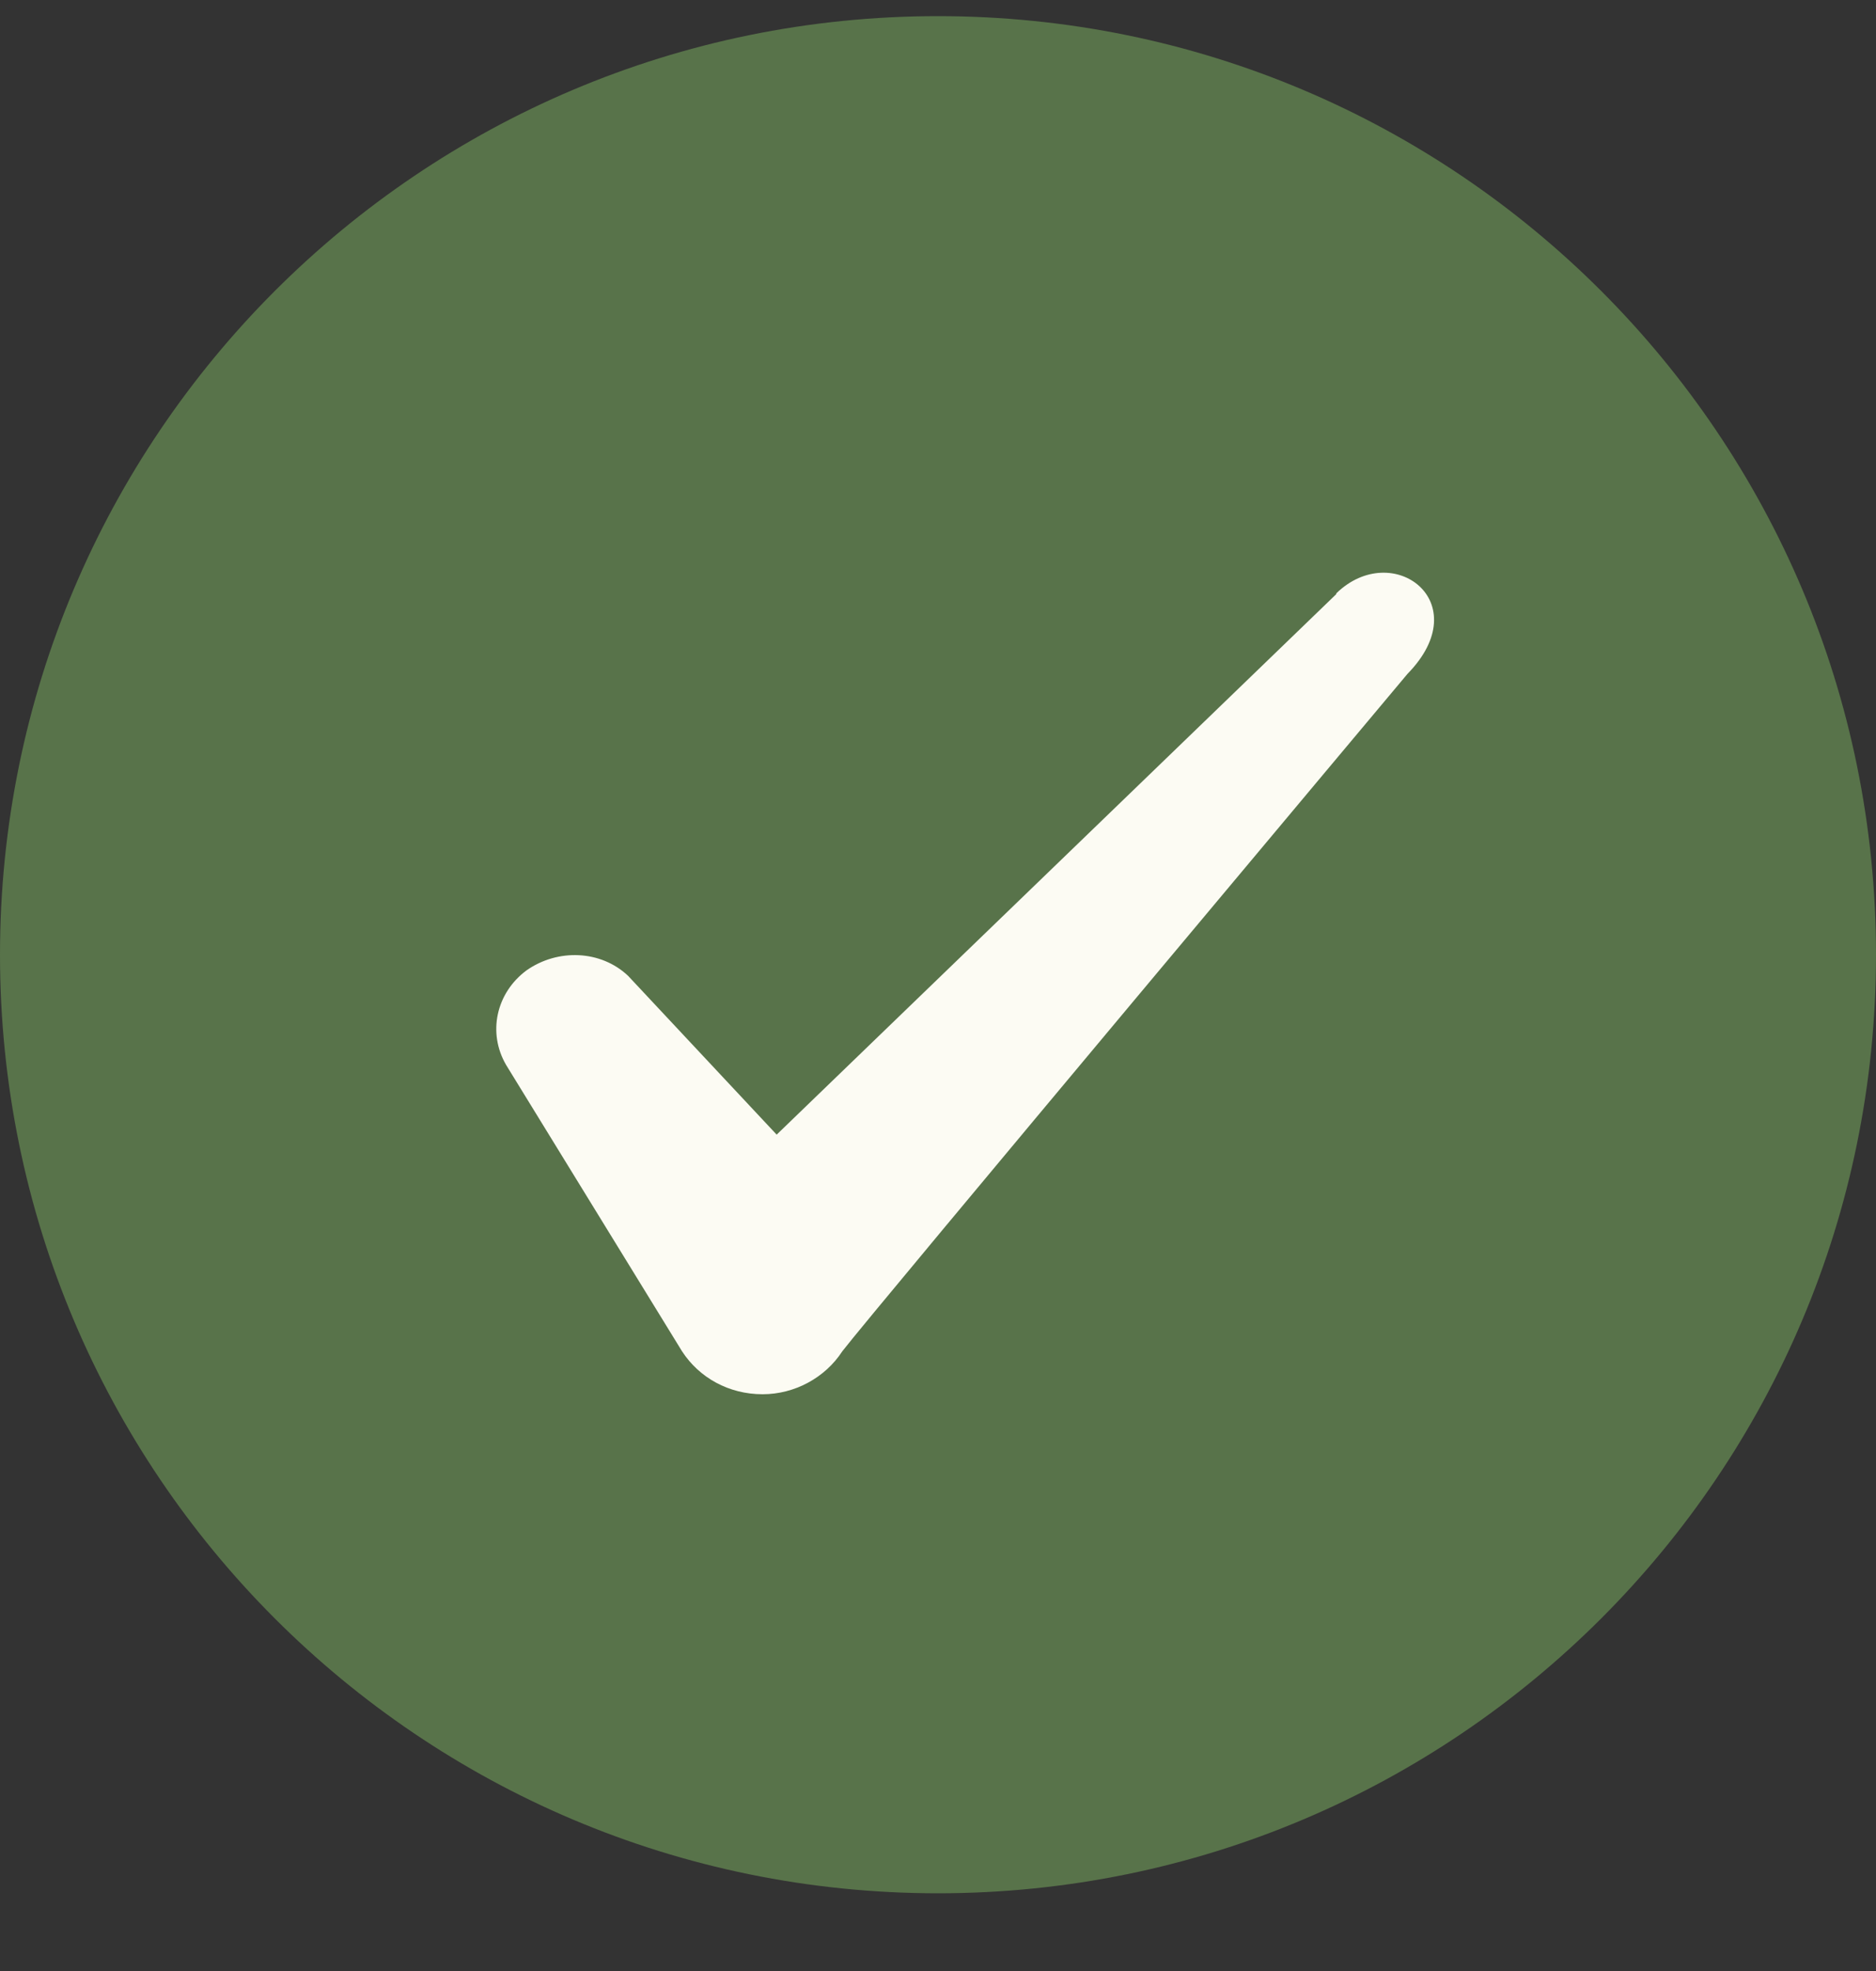
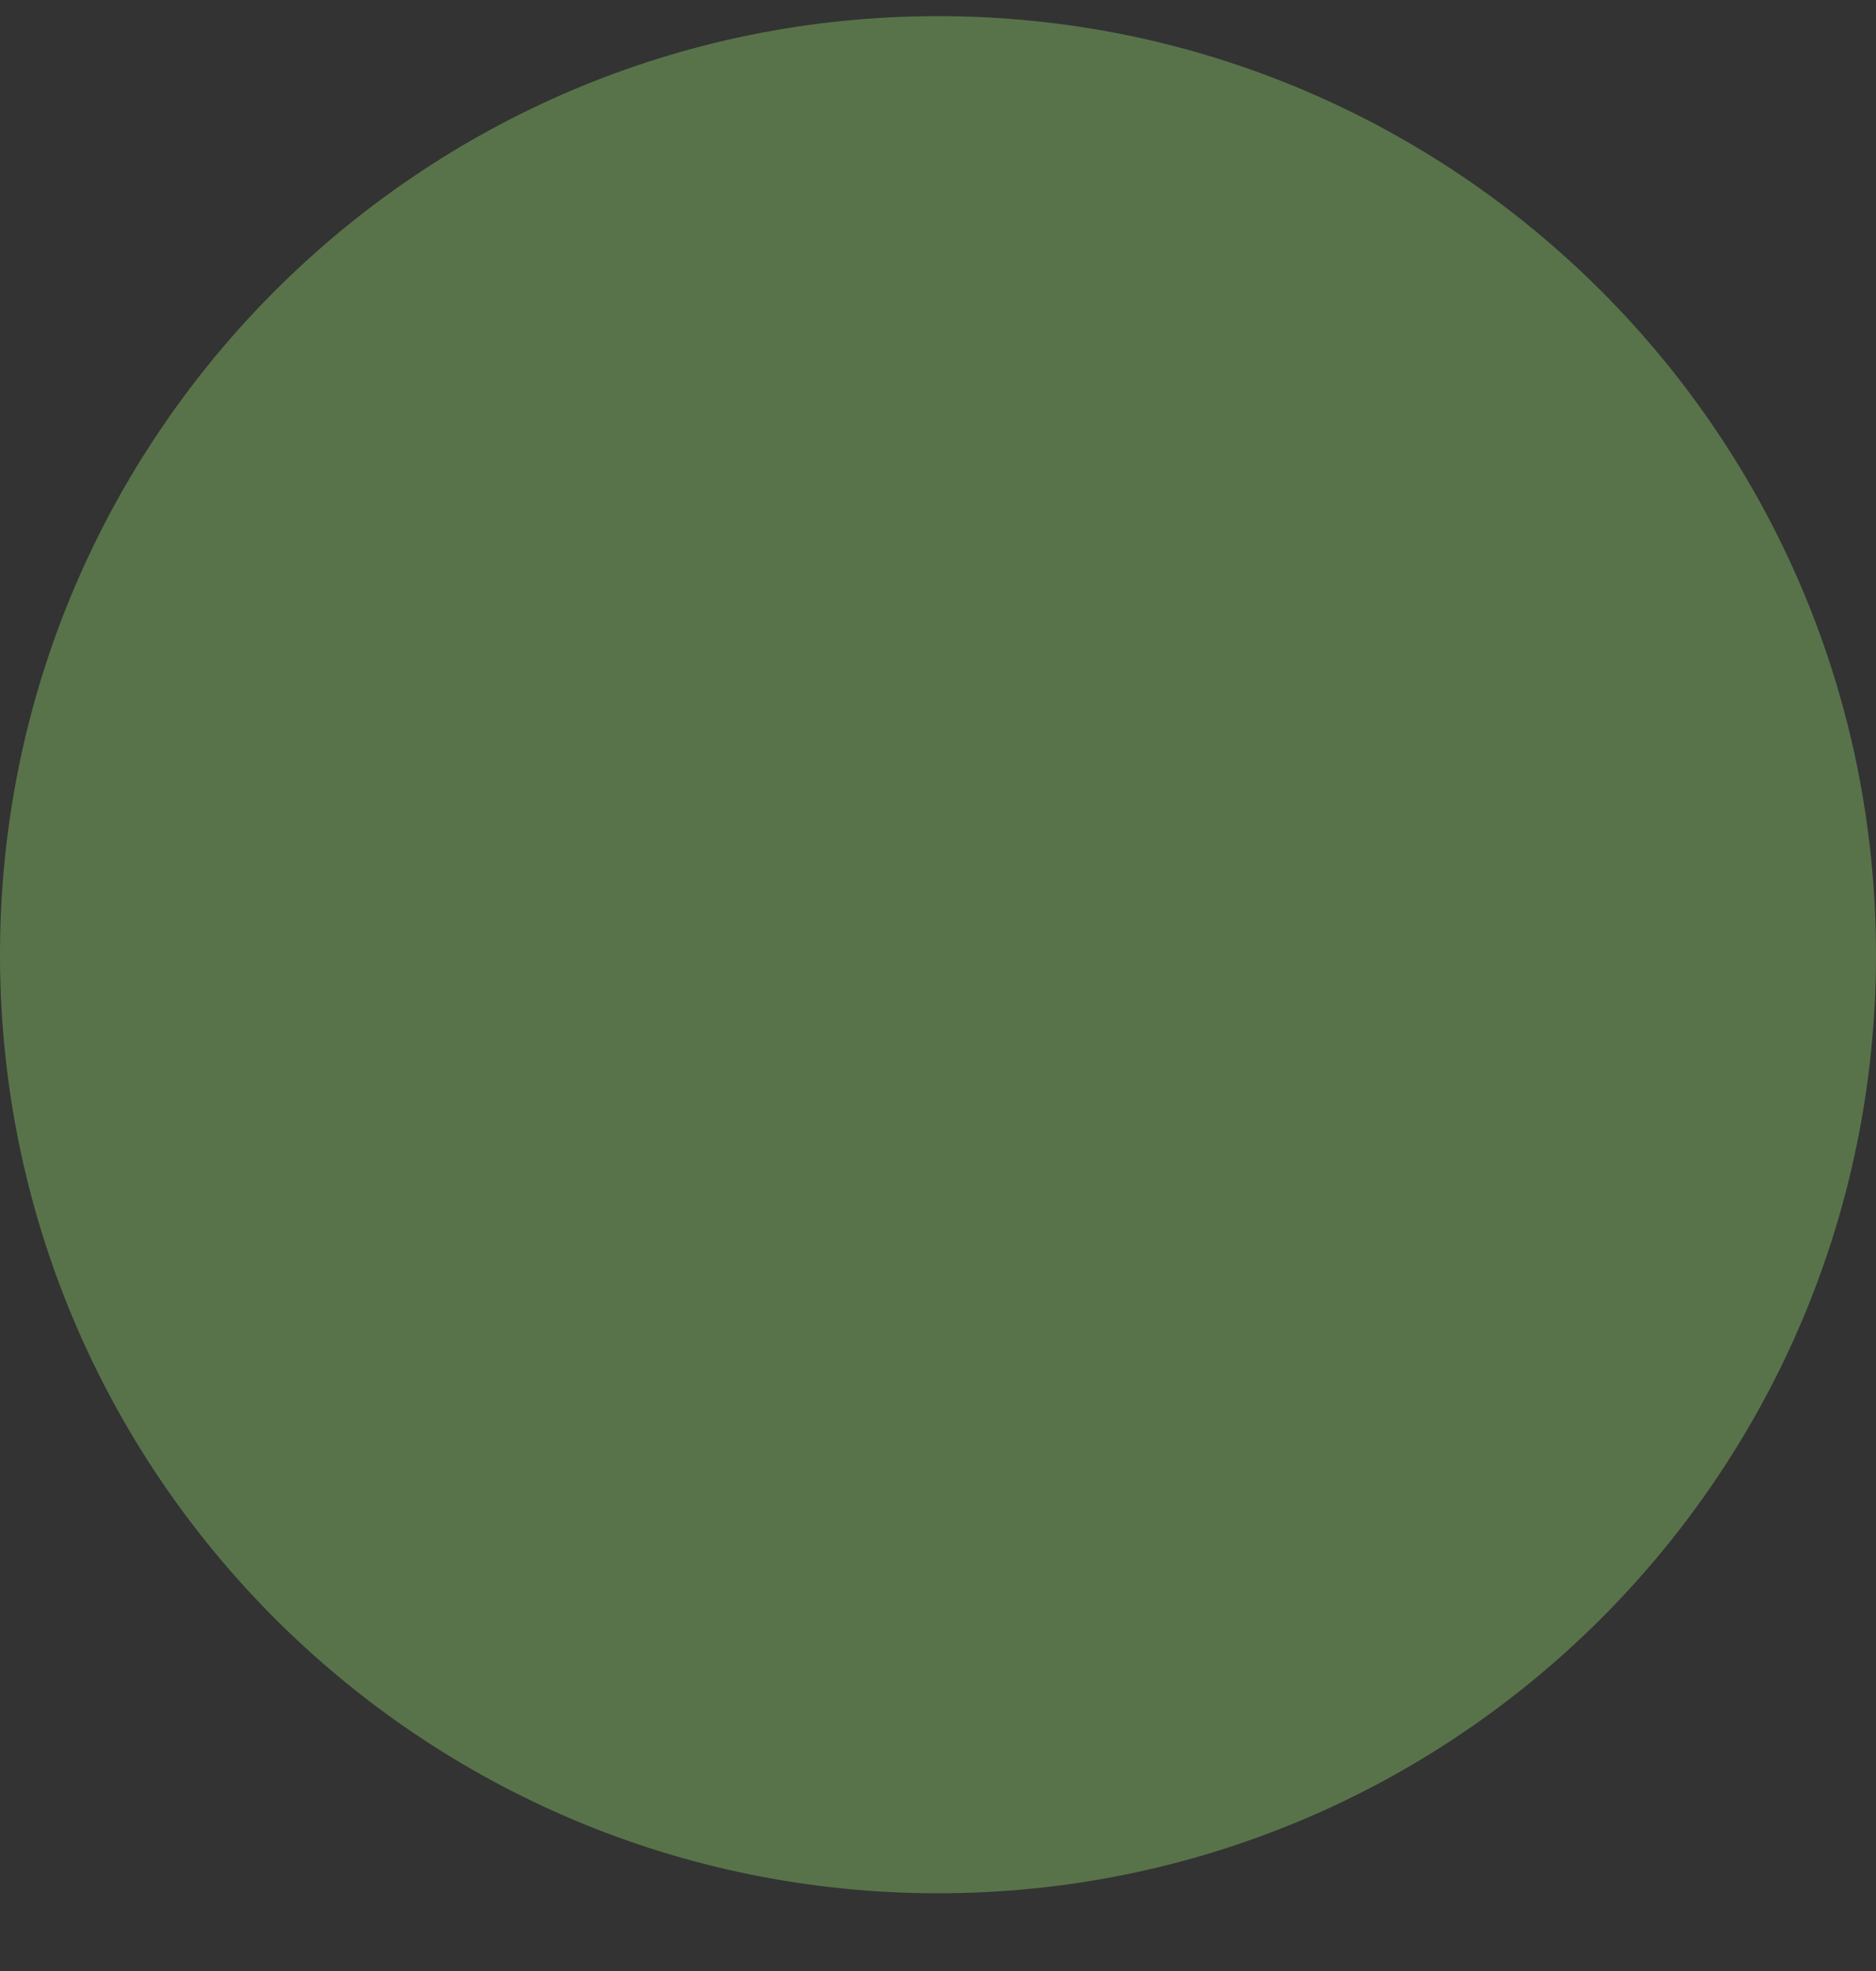
<svg xmlns="http://www.w3.org/2000/svg" width="20" height="21" viewBox="0 0 20 21" fill="none">
  <rect x="0" y="0" width="20" height="21" fill="#333333" stroke="none" />
  <path d="M0 10.172C0 4.649 4.477 0.172 10 0.172C15.523 0.172 20 4.649 20 10.172C20 15.695 15.523 20.172 10 20.172C4.477 20.172 0 15.695 0 10.172Z" fill="#58734A" />
-   <path fill-rule="evenodd" clip-rule="evenodd" d="M14.246 6.33L8.28 12.089L6.696 10.397C6.405 10.122 5.946 10.105 5.613 10.339C5.288 10.58 5.196 11.005 5.396 11.347L7.271 14.397C7.455 14.68 7.771 14.855 8.13 14.855C8.471 14.855 8.796 14.68 8.98 14.397C9.28 14.005 15.005 7.18 15.005 7.18C15.755 6.414 14.846 5.739 14.246 6.322V6.33Z" fill="#FCFBF3" />
</svg>